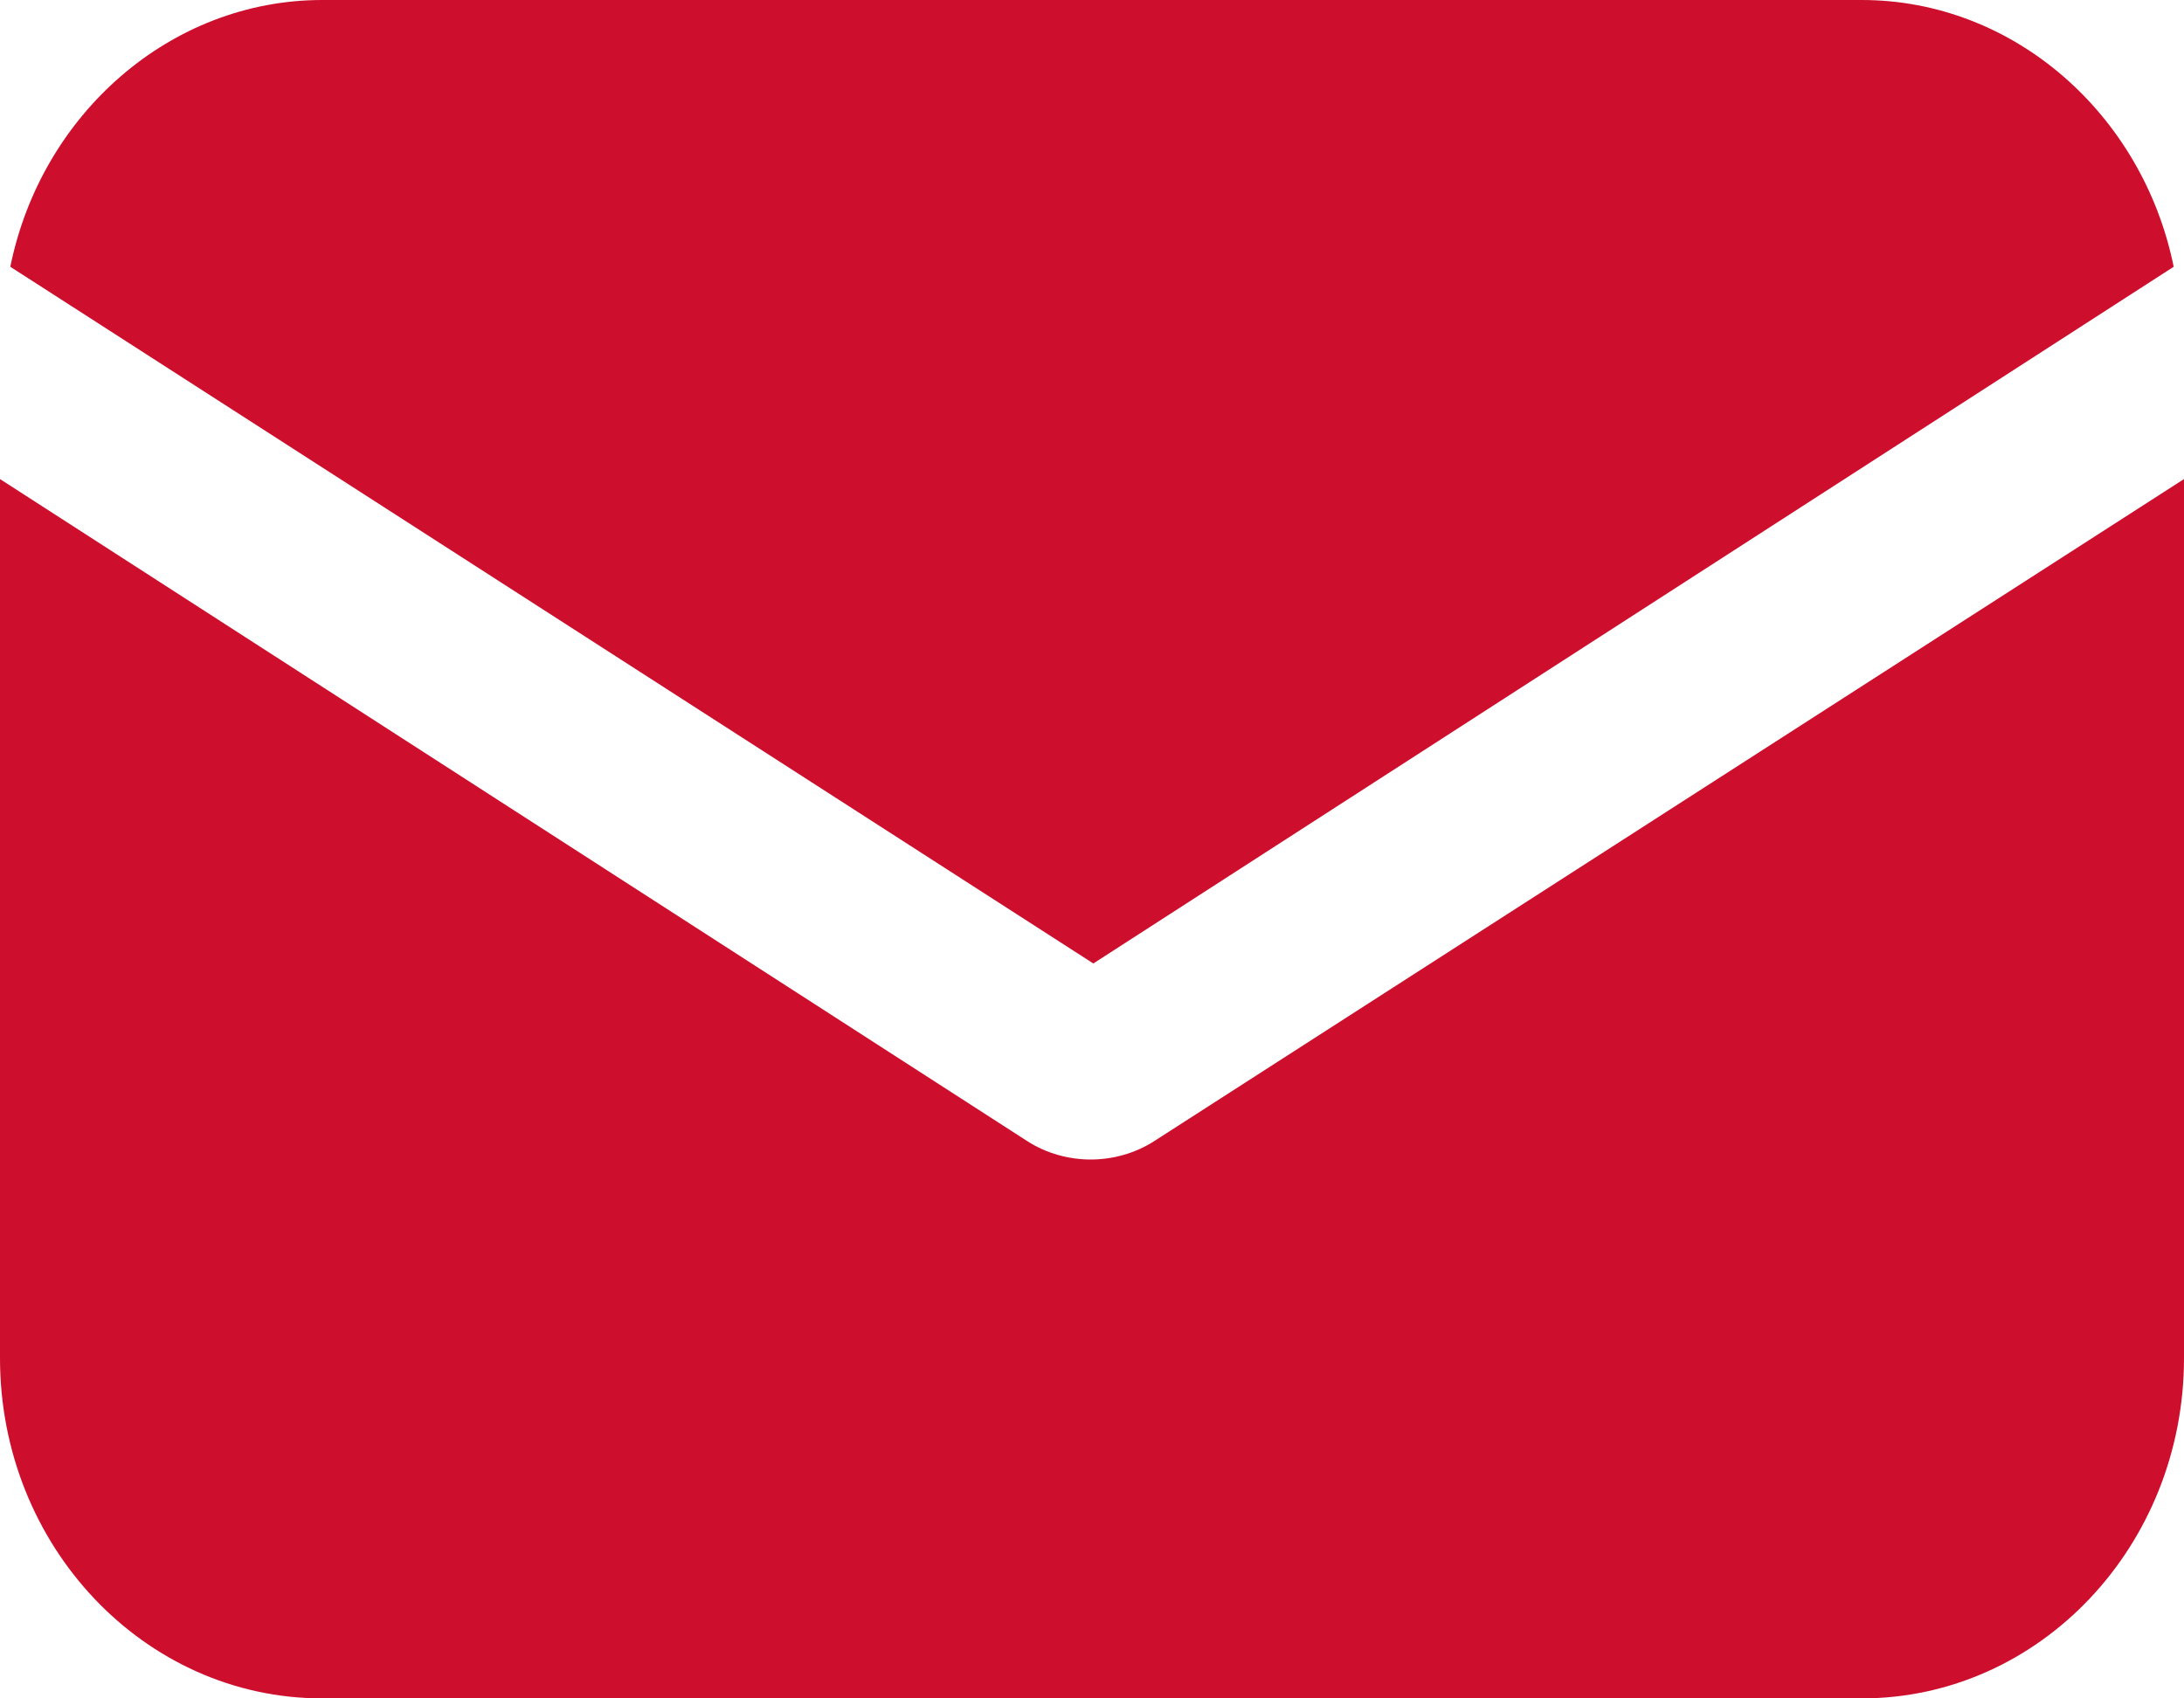
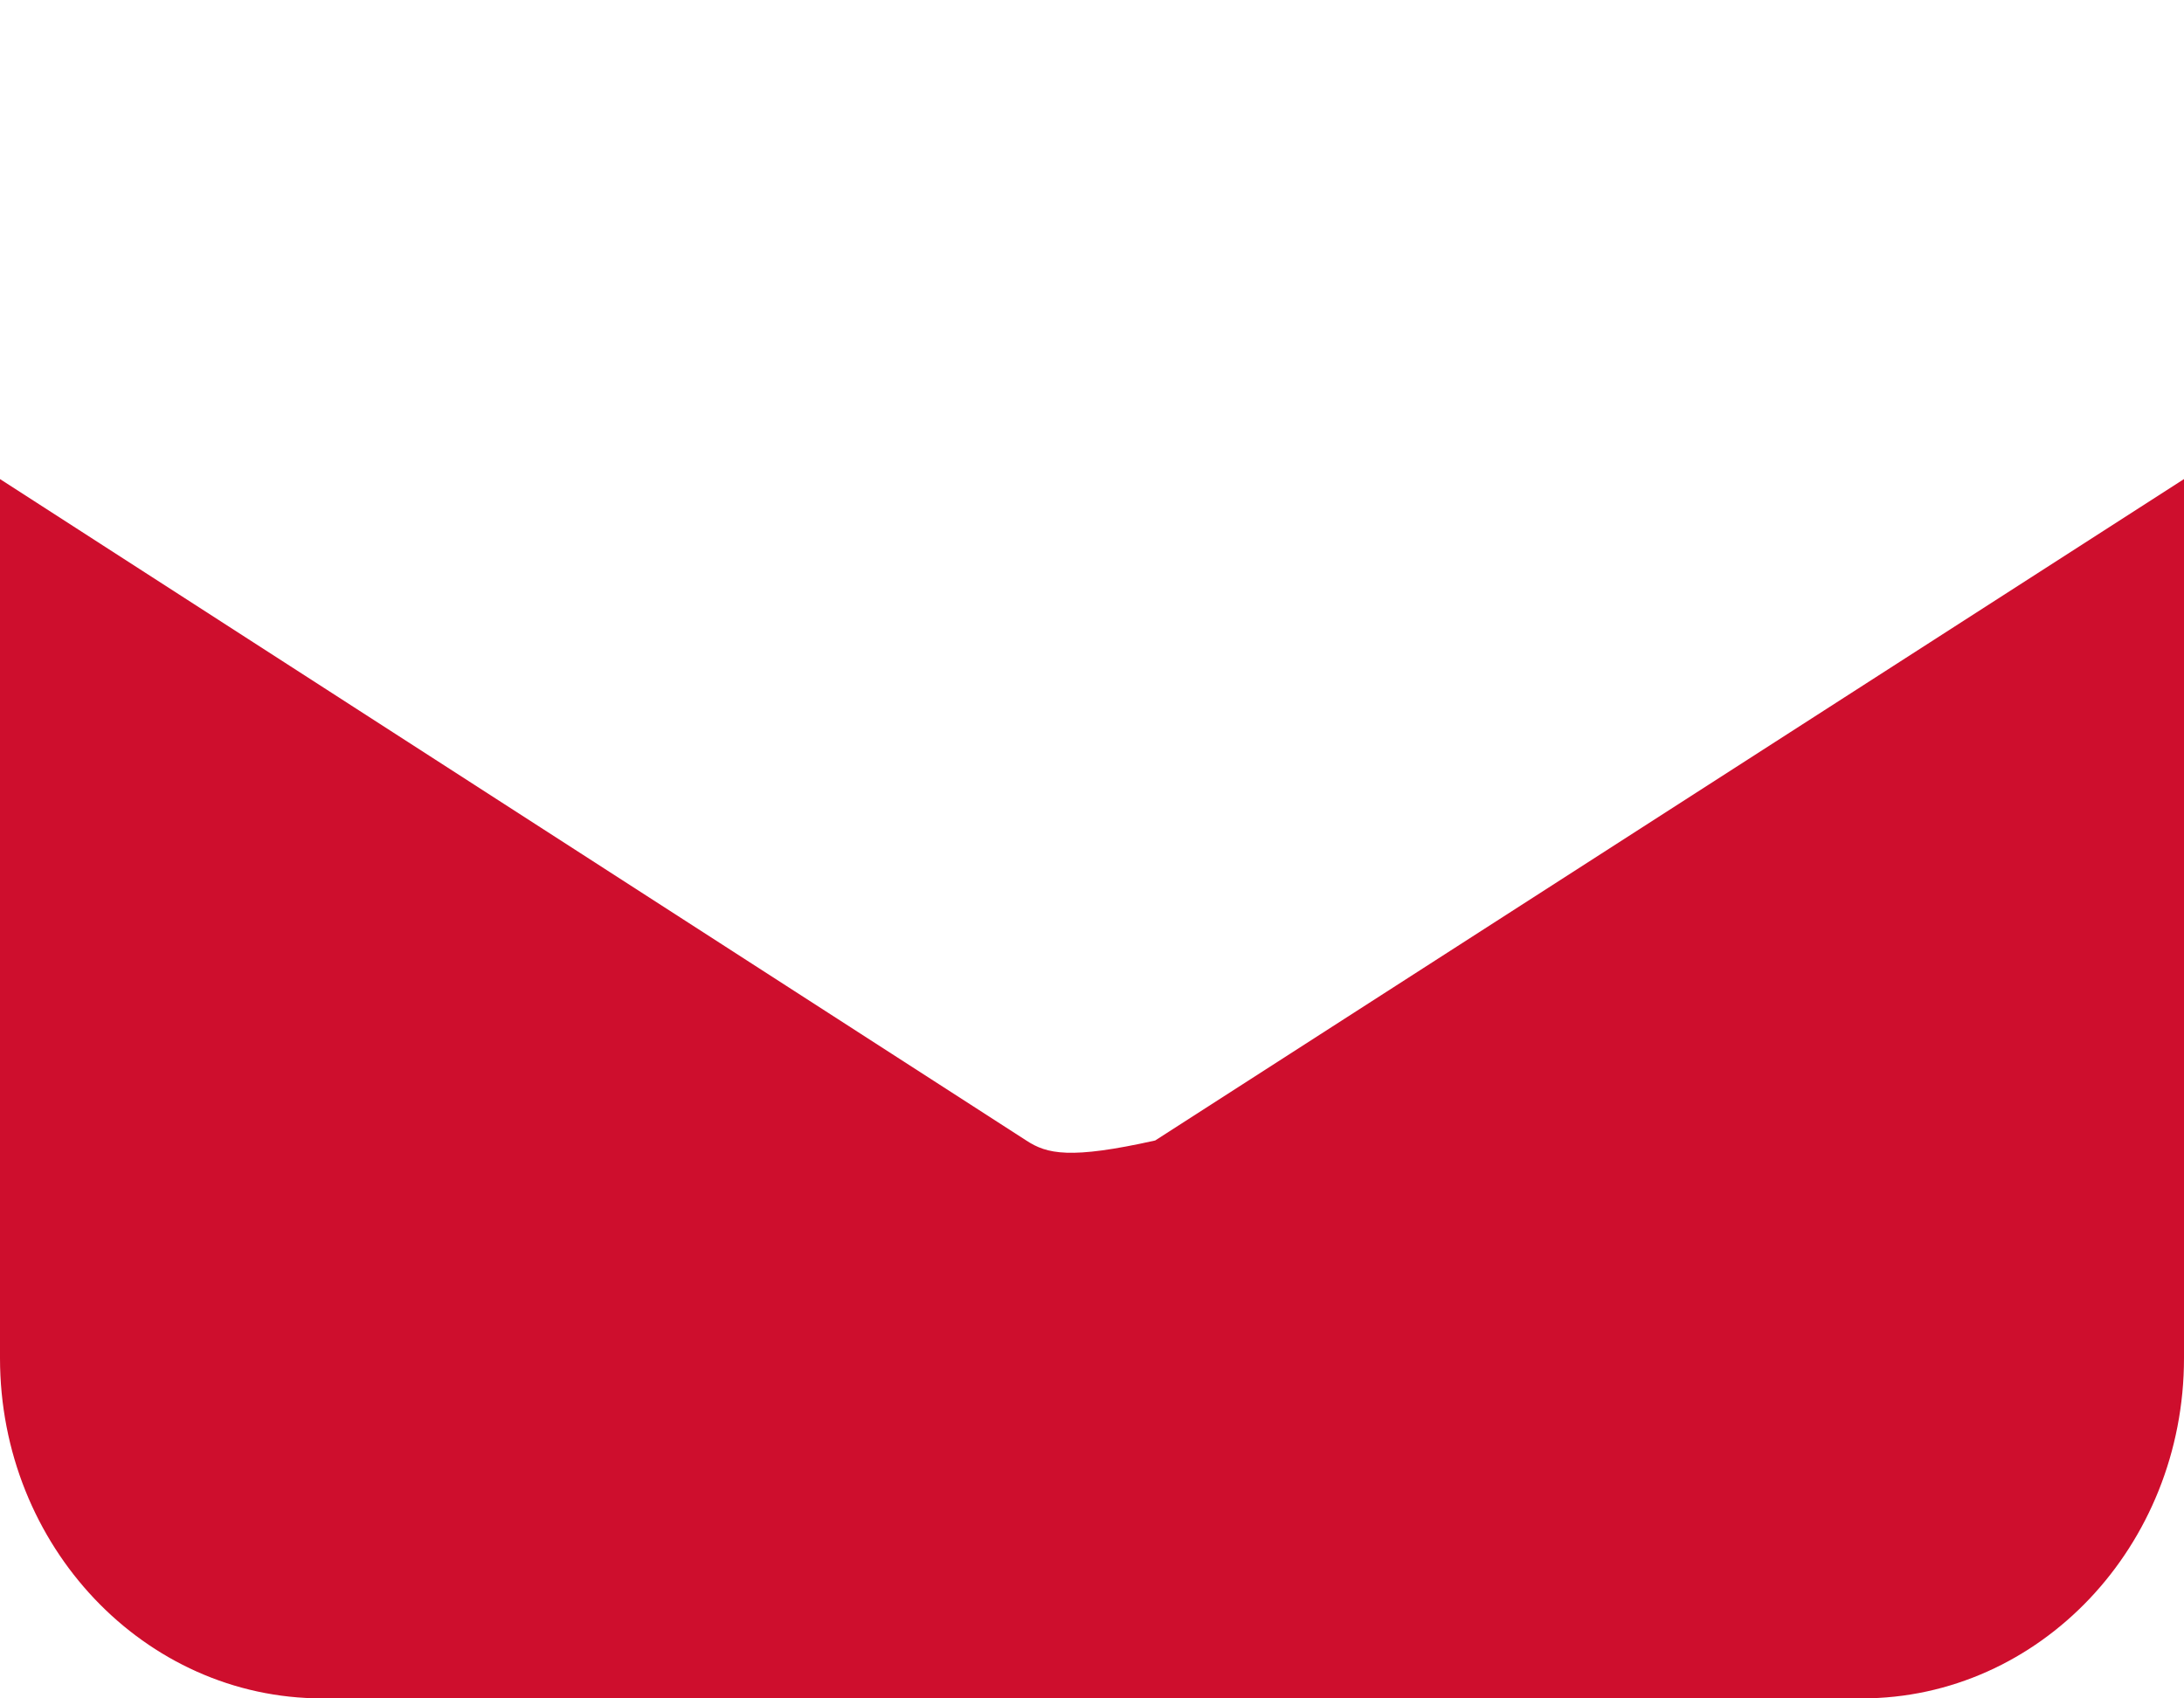
<svg xmlns="http://www.w3.org/2000/svg" width="18" height="14" viewBox="0 0 18 14" fill="none">
-   <path d="M9.521 9.401C9.351 9.513 9.159 9.558 8.989 9.558C8.819 9.558 8.628 9.513 8.458 9.401L0 3.949V11.195C0 12.744 1.19 14 2.656 14H15.344C16.81 14 18 12.744 18 11.195V3.949L9.521 9.401Z" fill="#CE0E2D" />
-   <path d="M15.344 0H2.656C1.403 0 0.34 0.942 0.085 2.199L9.011 7.942L17.915 2.199C17.66 0.942 16.597 0 15.344 0Z" fill="#CE0E2D" />
+   <path d="M9.521 9.401C8.819 9.558 8.628 9.513 8.458 9.401L0 3.949V11.195C0 12.744 1.19 14 2.656 14H15.344C16.81 14 18 12.744 18 11.195V3.949L9.521 9.401Z" fill="#CE0E2D" />
</svg>